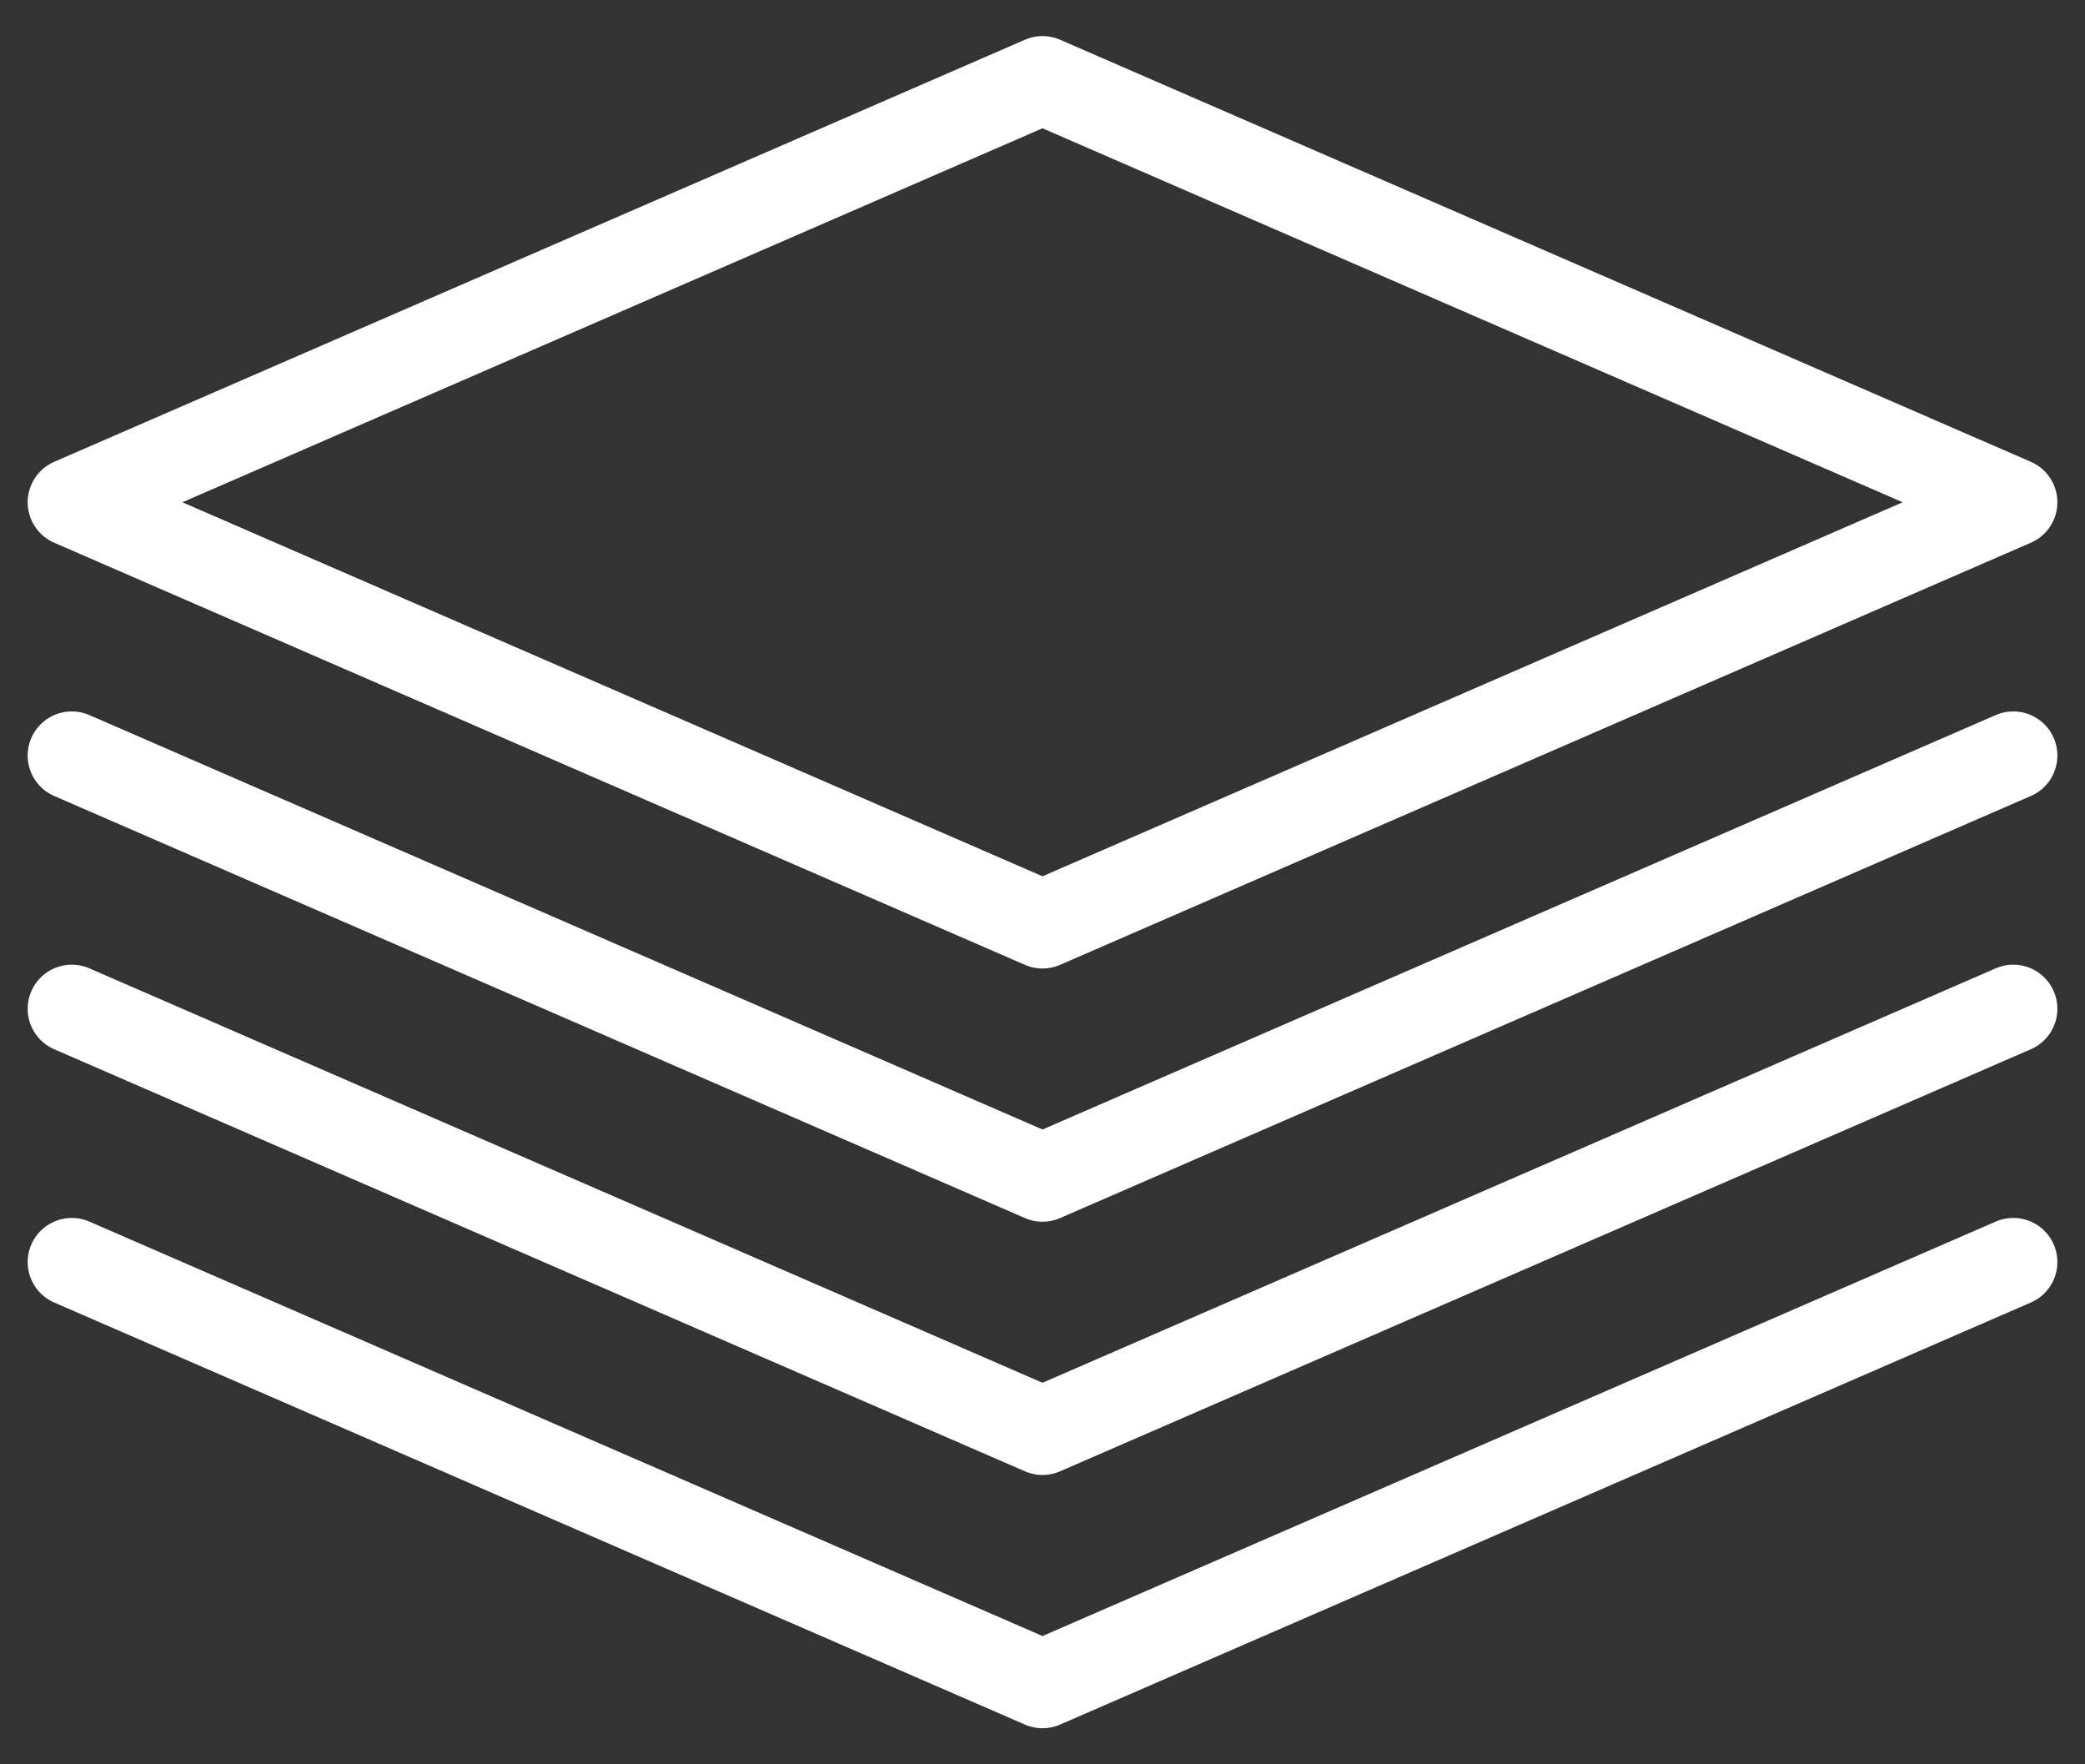
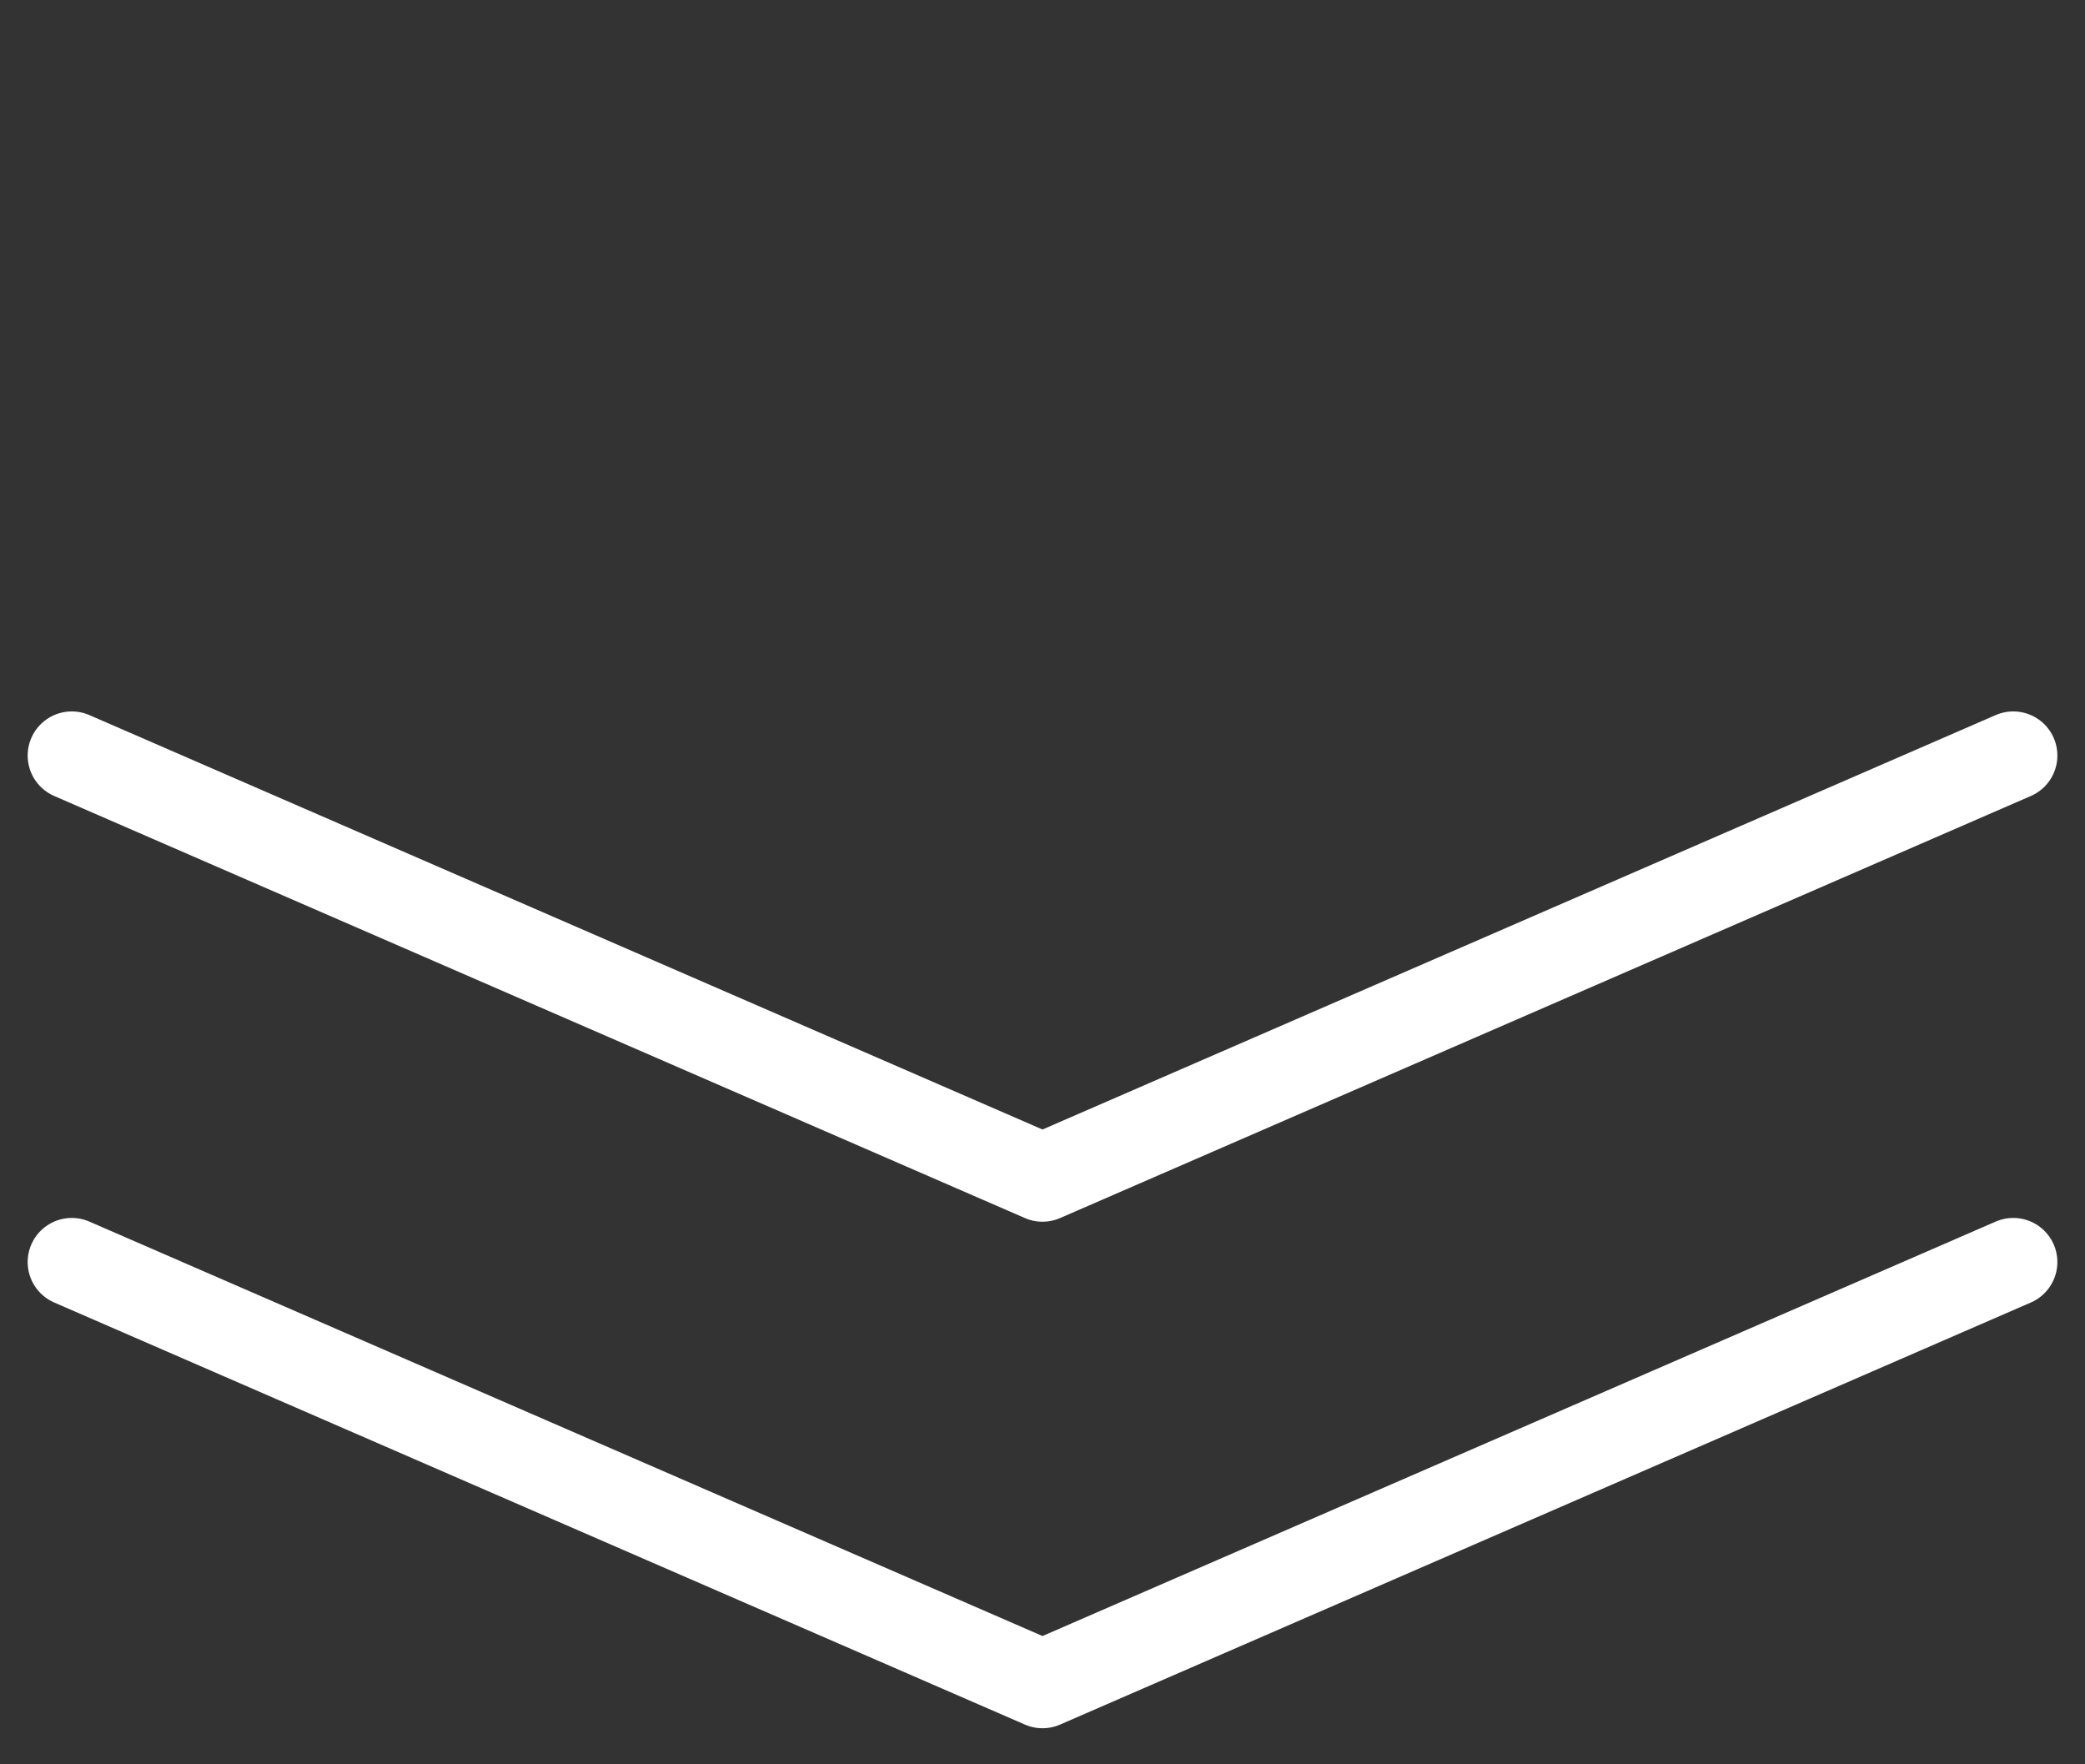
<svg xmlns="http://www.w3.org/2000/svg" width="52" height="44" viewBox="0 0 52 44" fill="none">
  <rect x="0" y="0" width="52" height="44" fill="#333333" stroke="none" />
  <path d="M50.211 18.842L26 29.368L1.79 18.842" stroke="white" stroke-width="2.2" stroke-linecap="round" stroke-linejoin="round" />
-   <path d="M50.211 25.158L26 35.684L1.79 25.158" stroke="white" stroke-width="2.2" stroke-linecap="round" stroke-linejoin="round" />
  <path d="M50.211 31.474L26 42L1.79 31.474" stroke="white" stroke-width="2.2" stroke-linecap="round" stroke-linejoin="round" />
-   <path fill-rule="evenodd" clip-rule="evenodd" d="M26 23.053L1.79 12.526L26 2L50.211 12.526L26 23.053V23.053Z" stroke="white" stroke-width="2.2" stroke-linecap="round" stroke-linejoin="round" />
</svg>